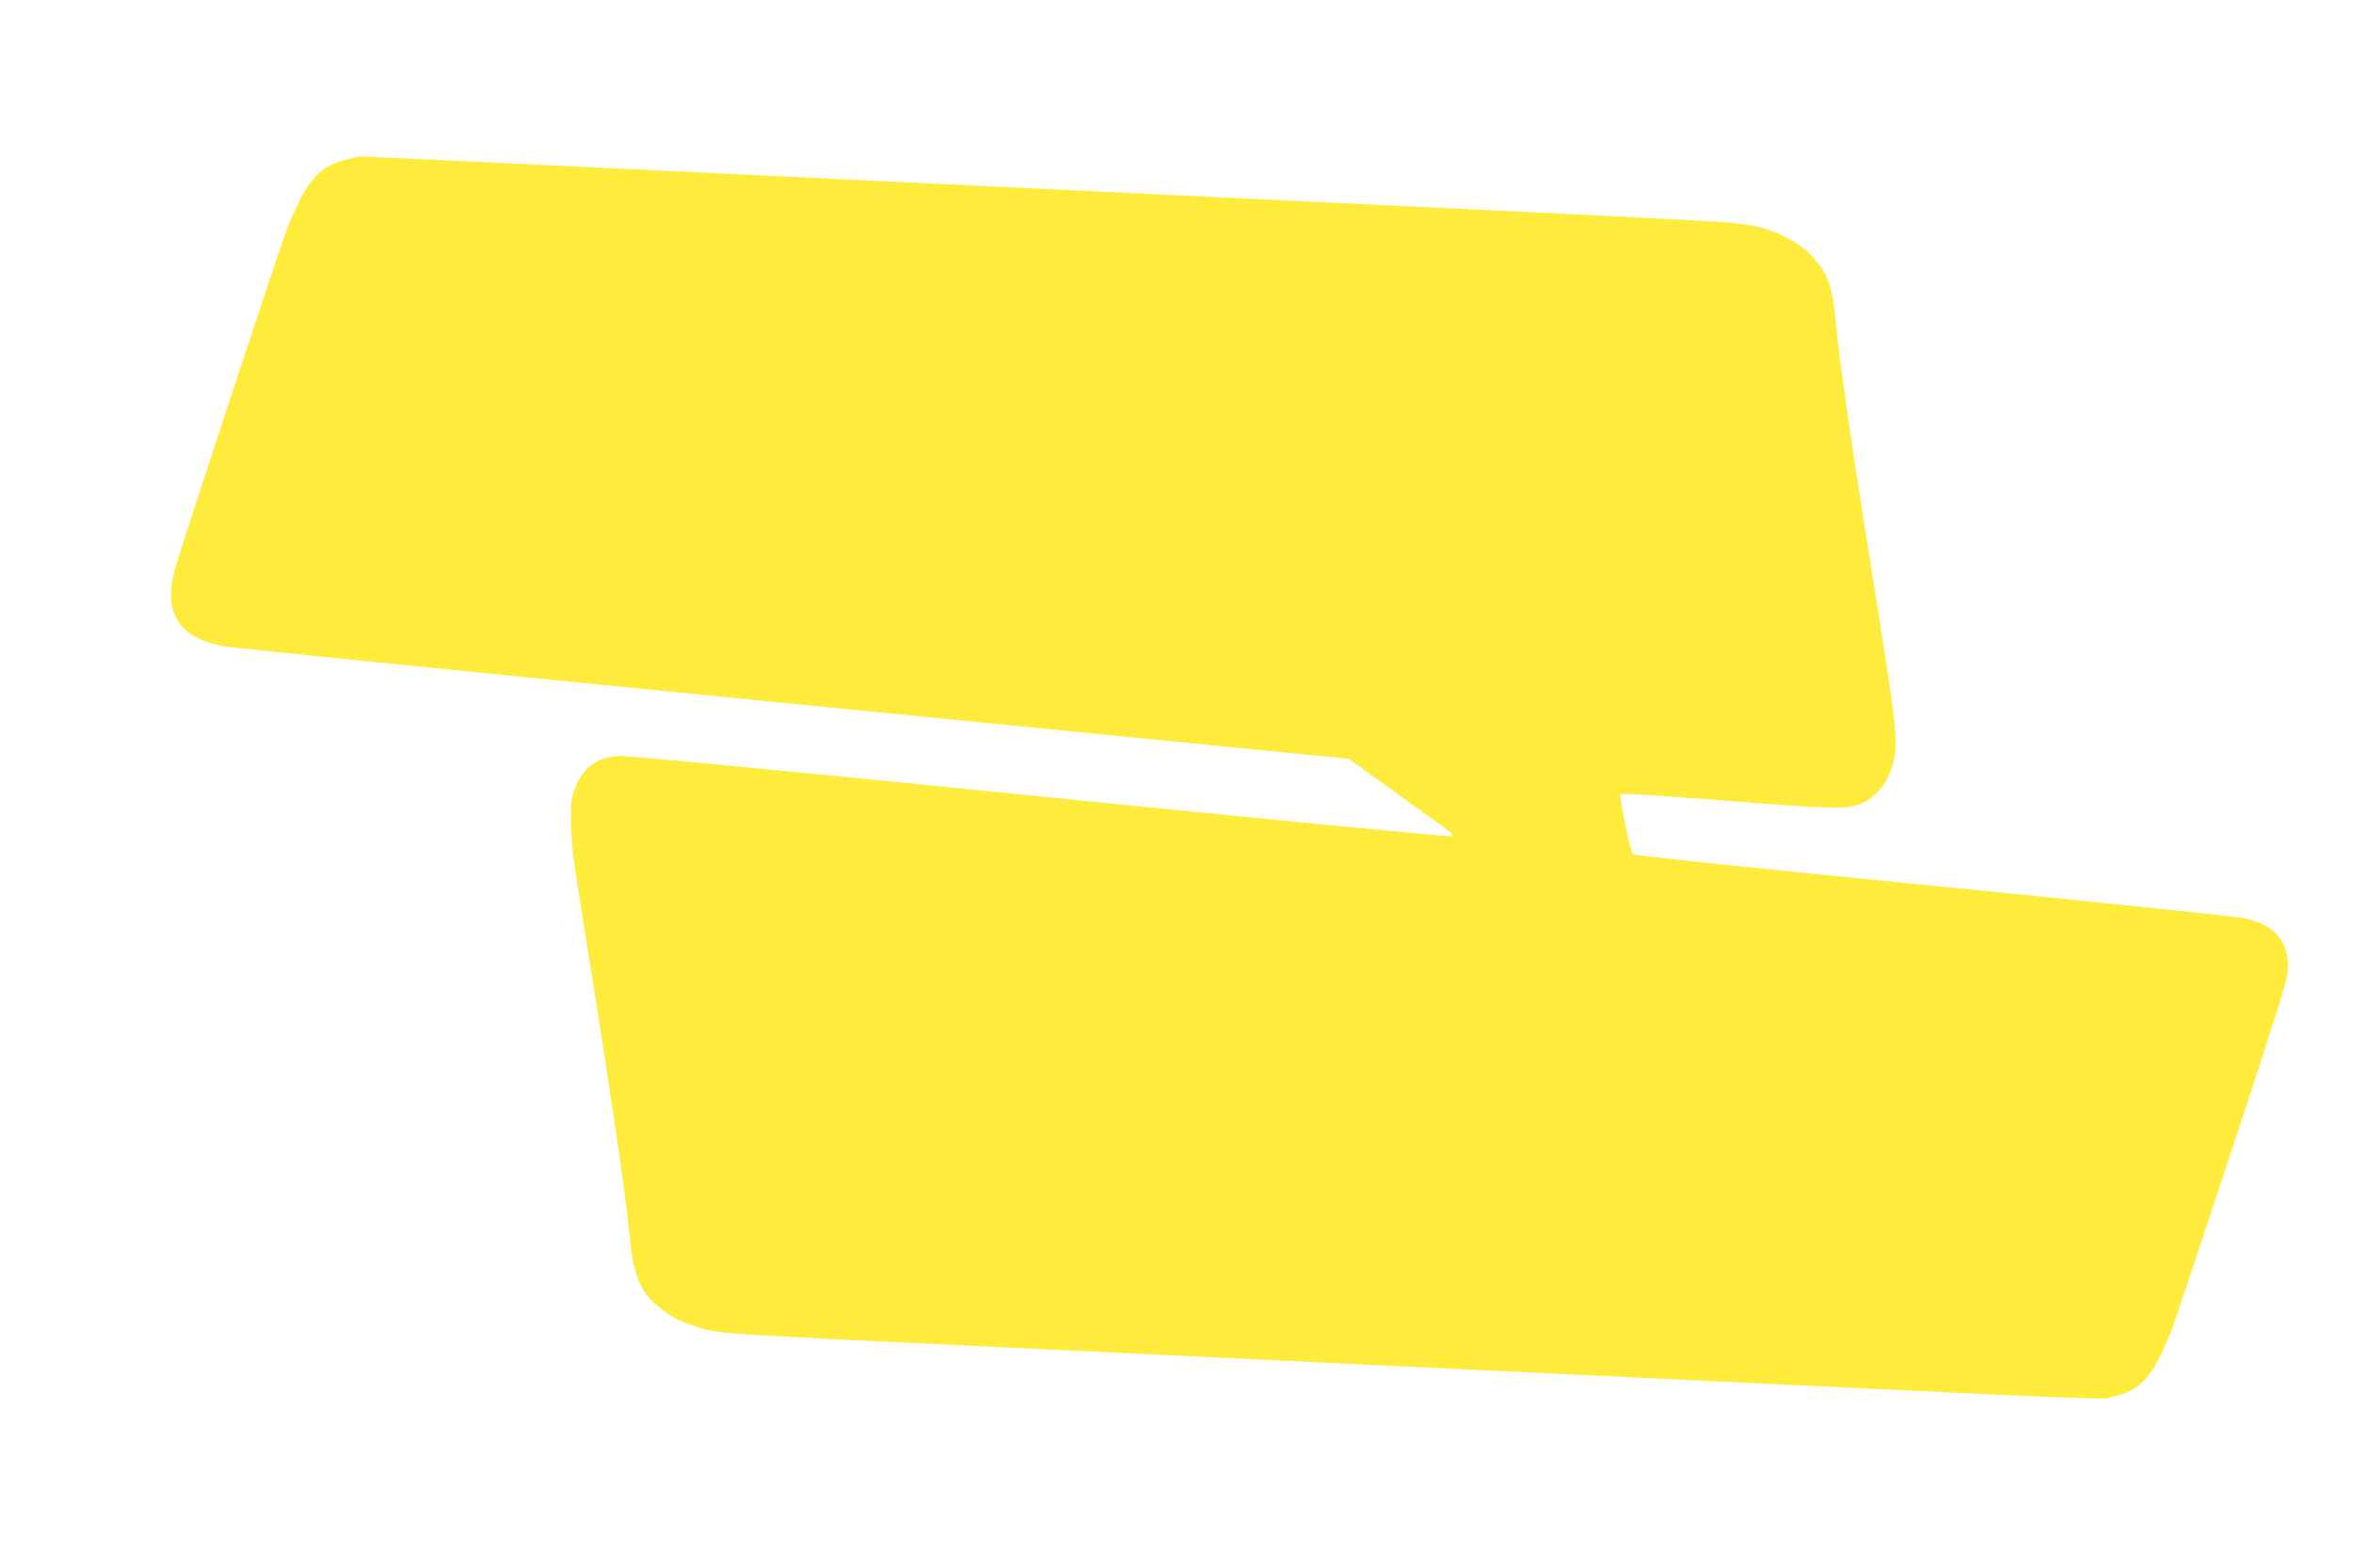
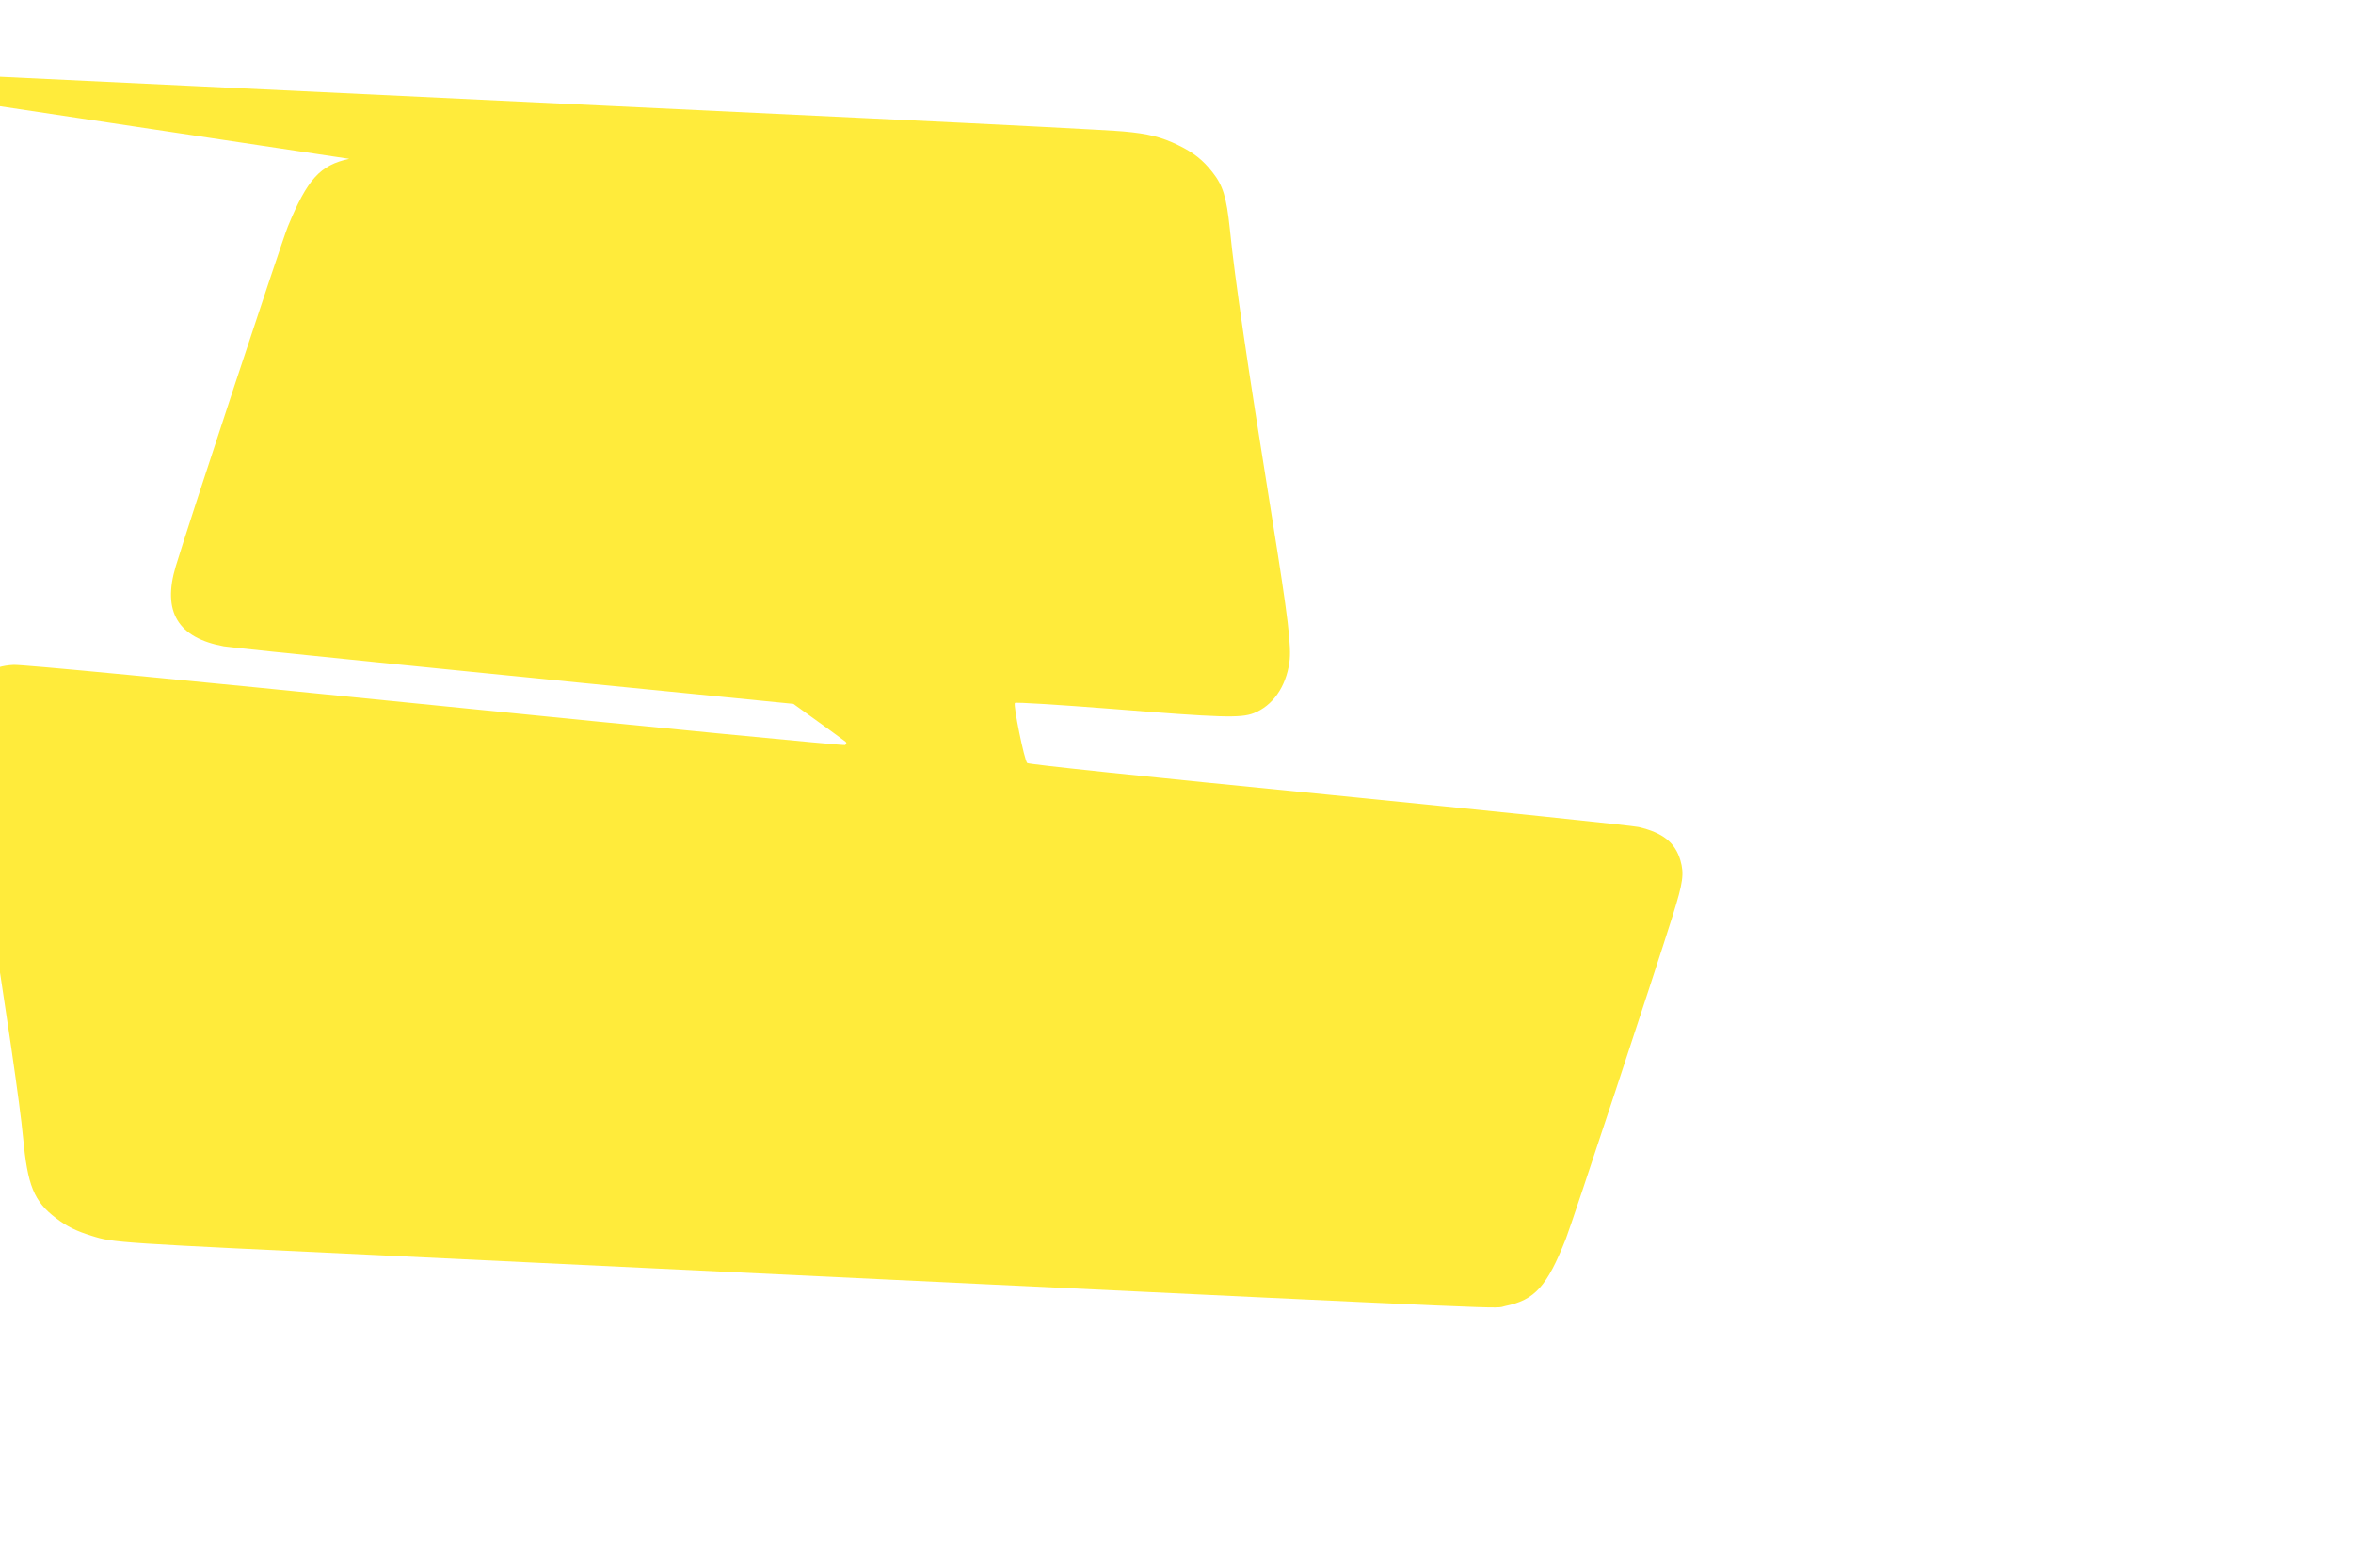
<svg xmlns="http://www.w3.org/2000/svg" version="1.0" width="1280pt" height="853pt" viewBox="0 0 1280 853" preserveAspectRatio="xMidYMid meet">
  <g transform="translate(0,853) scale(0.1,-0.1)" fill="#ffeb3b" stroke="none">
-     <path d="M1900 7666 c-159 -34 -228 -111 -334 -368 -31 -75 -549 -1645 -610 -1849 -74 -246 11 -389 262 -435 42 -8 1436 -149 3098 -313 l3021 -299 274 -197 c151 -108 278 -201 284 -206 6 -7 6 -12 -3 -18 -7 -4 -1010 93 -2230 216 -1455 147 -2243 222 -2293 220 -122 -6 -194 -58 -241 -174 -20 -51 -23 -74 -22 -183 1 -73 10 -181 22 -260 12 -74 57 -362 102 -640 98 -618 175 -1143 190 -1310 25 -266 59 -351 180 -443 59 -45 110 -70 194 -96 122 -38 118 -37 1681 -111 578 -28 1752 -84 2610 -125 3597 -172 3330 -160 3397 -146 162 33 228 106 331 366 34 86 490 1467 582 1761 56 179 62 225 41 298 -29 97 -95 150 -227 181 -35 8 -795 87 -1689 176 -1006 99 -1629 165 -1637 172 -16 16 -77 317 -67 327 5 5 241 -10 524 -32 598 -48 703 -51 774 -24 104 40 176 143 195 277 12 83 -7 243 -94 784 -135 841 -203 1303 -230 1574 -18 174 -38 237 -95 309 -52 66 -101 105 -185 146 -90 44 -163 63 -300 75 -60 6 -679 38 -1375 71 -696 33 -2344 112 -3663 175 -1319 63 -2401 115 -2405 114 -4 0 -32 -6 -62 -13z" />
+     <path d="M1900 7666 c-159 -34 -228 -111 -334 -368 -31 -75 -549 -1645 -610 -1849 -74 -246 11 -389 262 -435 42 -8 1436 -149 3098 -313 c151 -108 278 -201 284 -206 6 -7 6 -12 -3 -18 -7 -4 -1010 93 -2230 216 -1455 147 -2243 222 -2293 220 -122 -6 -194 -58 -241 -174 -20 -51 -23 -74 -22 -183 1 -73 10 -181 22 -260 12 -74 57 -362 102 -640 98 -618 175 -1143 190 -1310 25 -266 59 -351 180 -443 59 -45 110 -70 194 -96 122 -38 118 -37 1681 -111 578 -28 1752 -84 2610 -125 3597 -172 3330 -160 3397 -146 162 33 228 106 331 366 34 86 490 1467 582 1761 56 179 62 225 41 298 -29 97 -95 150 -227 181 -35 8 -795 87 -1689 176 -1006 99 -1629 165 -1637 172 -16 16 -77 317 -67 327 5 5 241 -10 524 -32 598 -48 703 -51 774 -24 104 40 176 143 195 277 12 83 -7 243 -94 784 -135 841 -203 1303 -230 1574 -18 174 -38 237 -95 309 -52 66 -101 105 -185 146 -90 44 -163 63 -300 75 -60 6 -679 38 -1375 71 -696 33 -2344 112 -3663 175 -1319 63 -2401 115 -2405 114 -4 0 -32 -6 -62 -13z" />
  </g>
</svg>